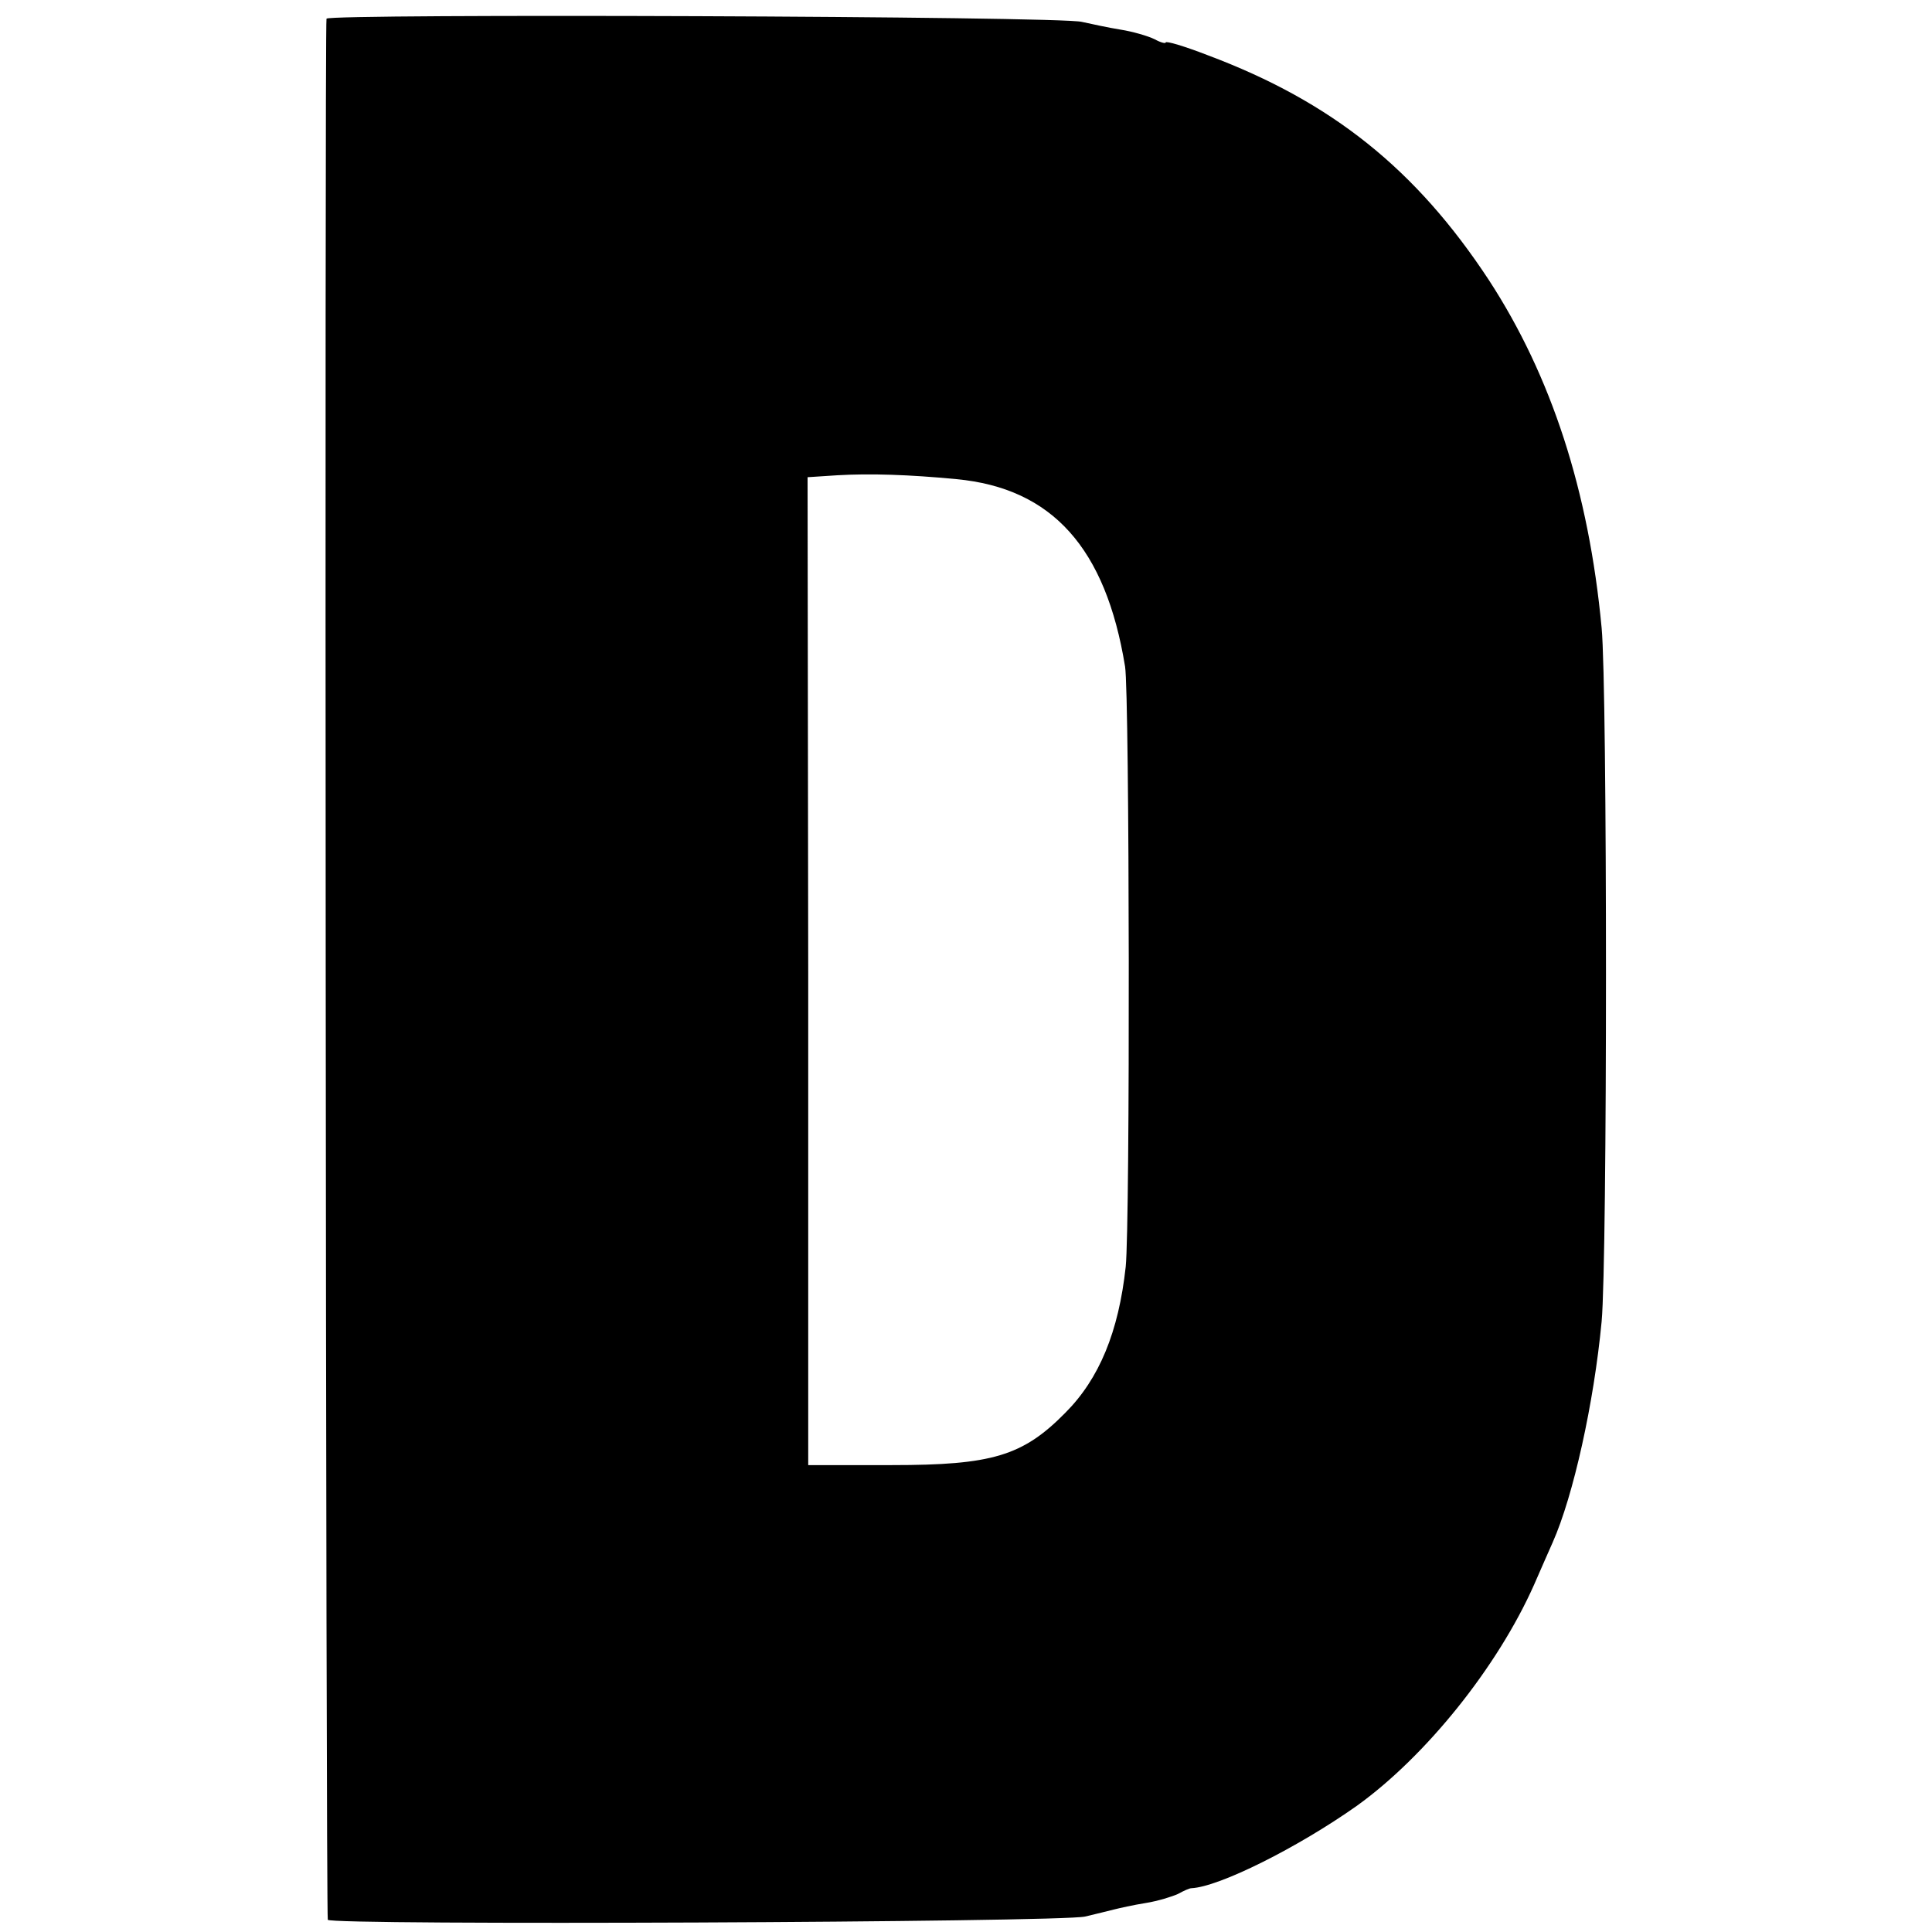
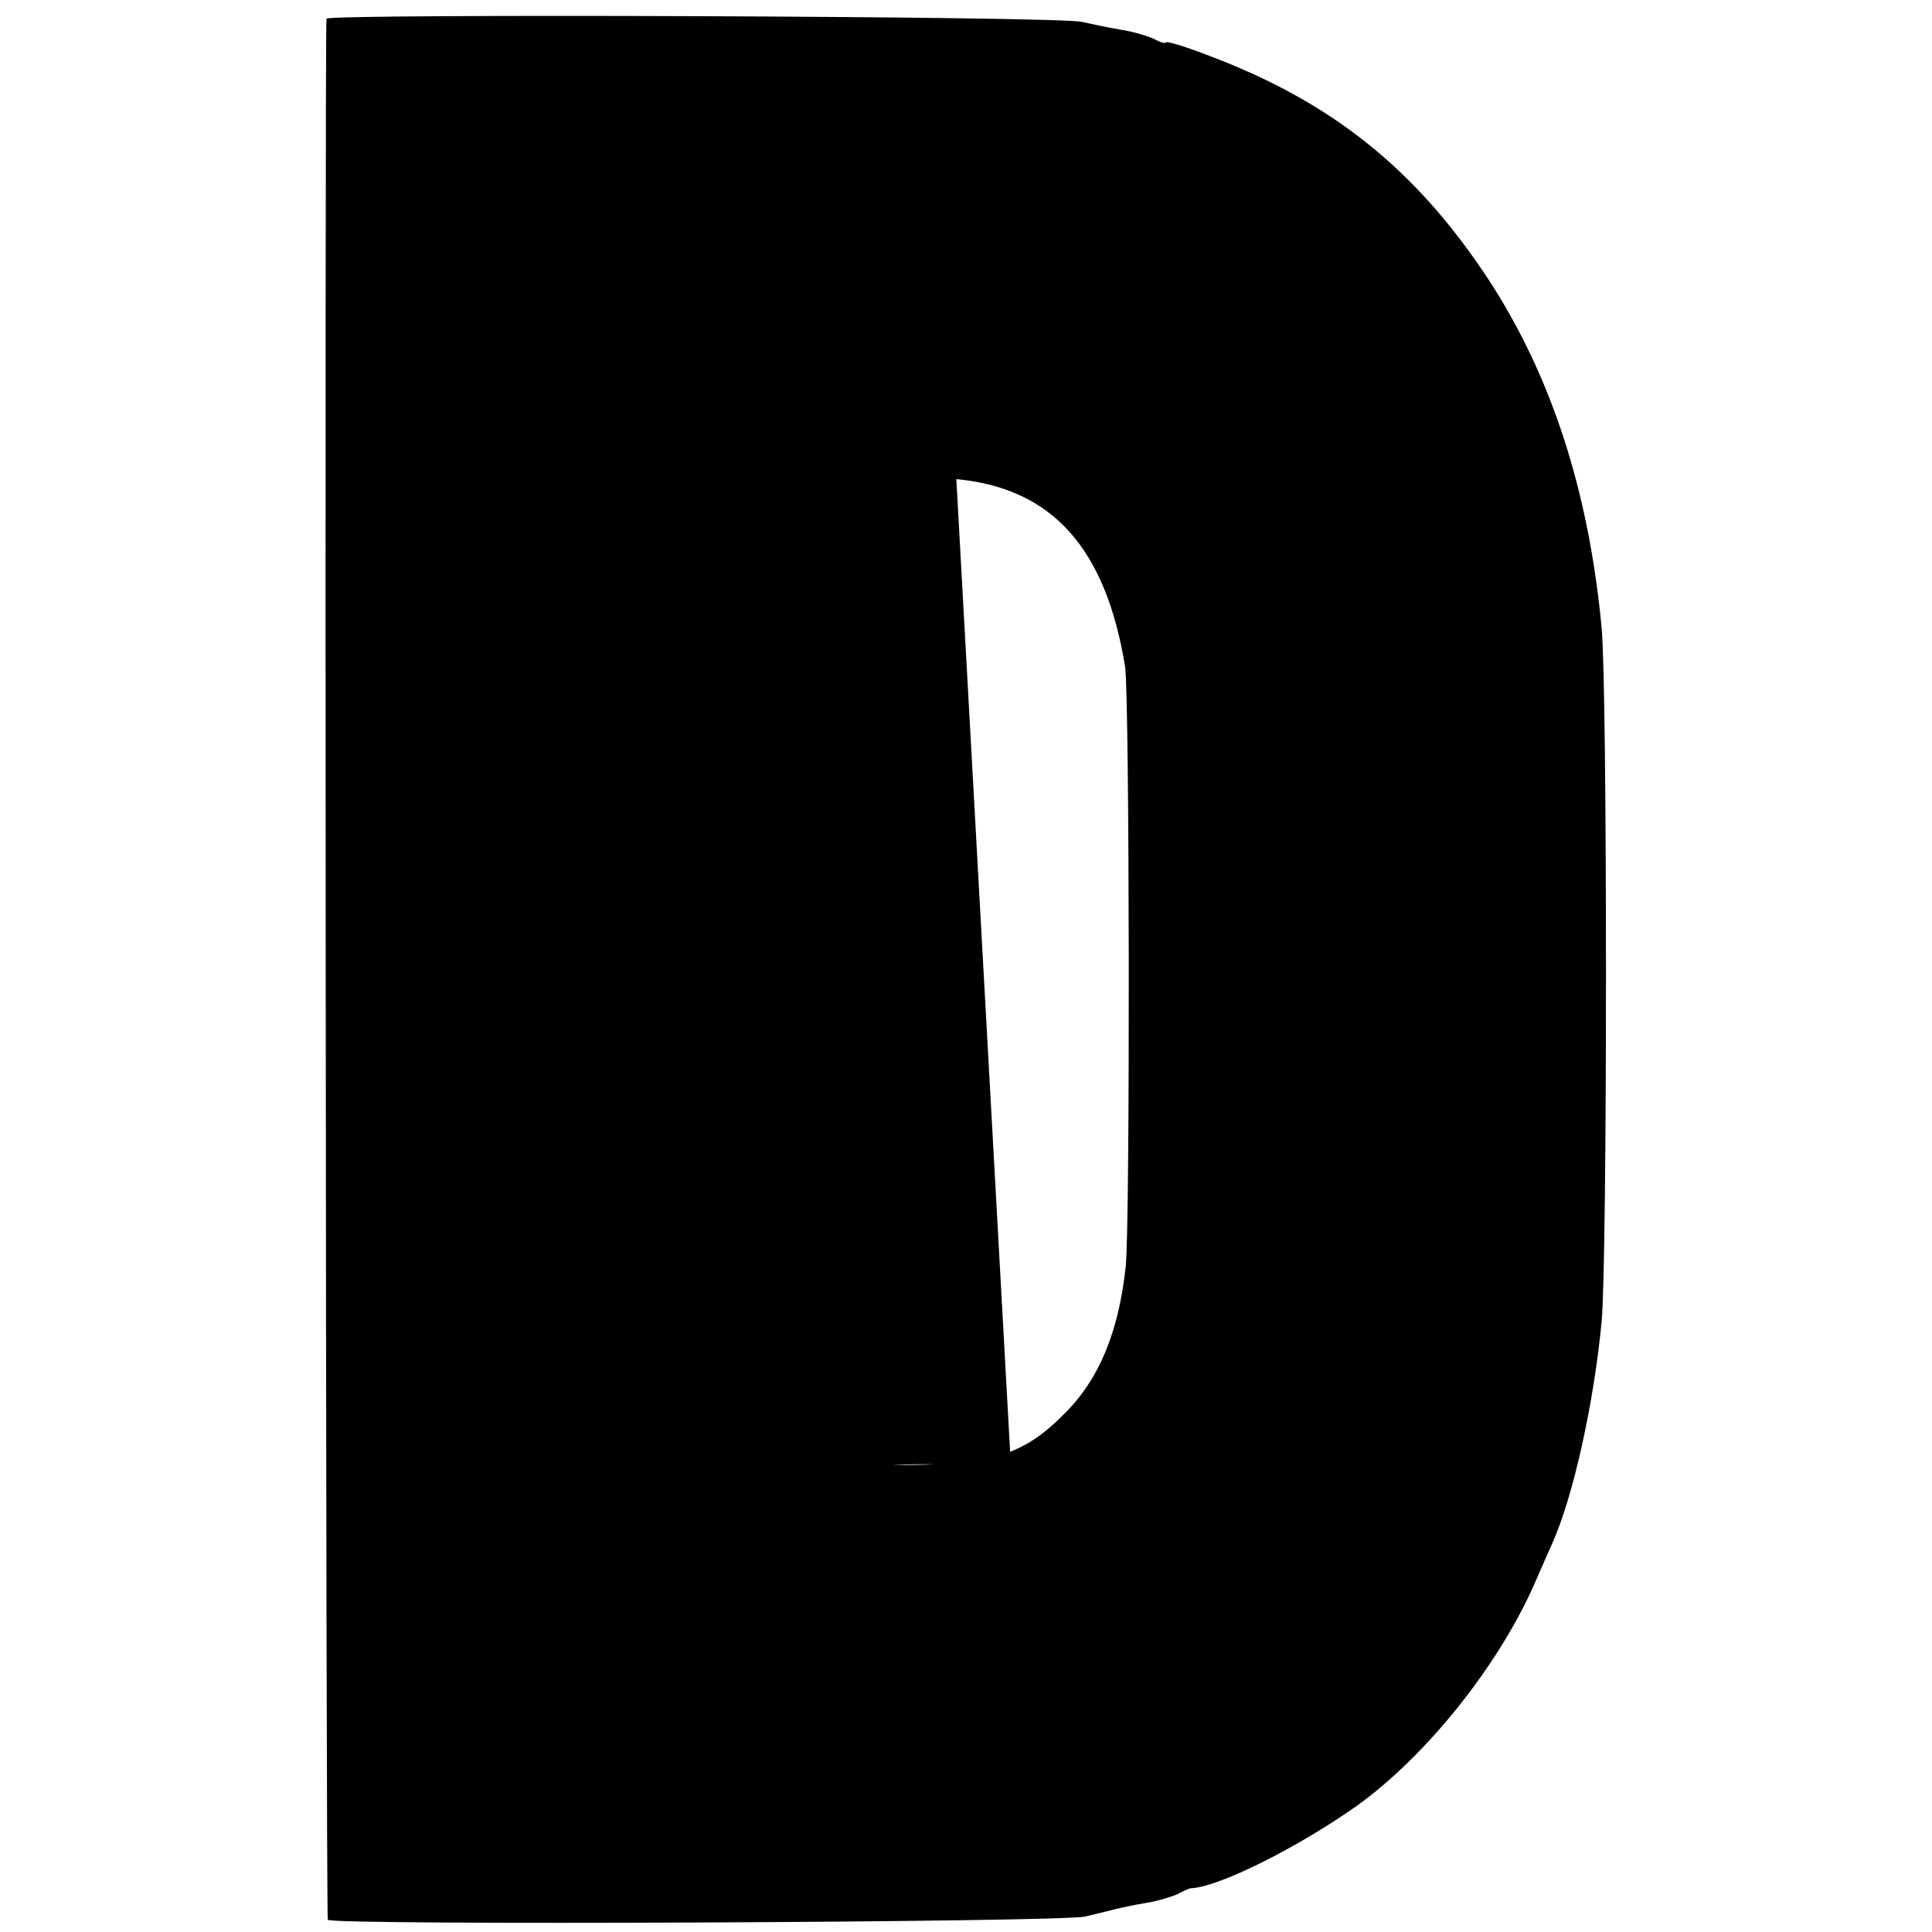
<svg xmlns="http://www.w3.org/2000/svg" version="1.0" width="300pt" height="300pt" viewBox="0 0 300 300" preserveAspectRatio="xMidYMid meet">
  <g transform="translate(0,300) scale(0.1,-0.1)" fill="#000000" stroke="none">
-     <path d="M507 2971 c-3 -6 -1 -2939 2 -2952 1 -9 1138 -4 1176 5 17 4 37 9 45 11 8 2 30 7 49 10 19 3 41 10 50 14 9 5 18 9 21 9 43 2 165 63 257 128 107 77 218 215 275 343 11 25 24 55 29 66 32 72 64 216 76 343 9 97 9 983 0 1077 -20 213 -78 391 -175 540 -113 172 -244 277 -436 349 -36 14 -66 23 -66 20 0 -2 -8 0 -17 5 -10 5 -34 12 -53 15 -19 3 -46 9 -60 12 -32 9 -1170 13 -1173 5z m978 -715 c149 -14 232 -107 262 -291 7 -43 8 -864 1 -932 -11 -101 -41 -174 -94 -227 -66 -67 -114 -81 -269 -81 l-130 0 0 767 -1 767 46 3 c51 3 112 1 185 -6z" />
+     <path d="M507 2971 c-3 -6 -1 -2939 2 -2952 1 -9 1138 -4 1176 5 17 4 37 9 45 11 8 2 30 7 49 10 19 3 41 10 50 14 9 5 18 9 21 9 43 2 165 63 257 128 107 77 218 215 275 343 11 25 24 55 29 66 32 72 64 216 76 343 9 97 9 983 0 1077 -20 213 -78 391 -175 540 -113 172 -244 277 -436 349 -36 14 -66 23 -66 20 0 -2 -8 0 -17 5 -10 5 -34 12 -53 15 -19 3 -46 9 -60 12 -32 9 -1170 13 -1173 5z m978 -715 c149 -14 232 -107 262 -291 7 -43 8 -864 1 -932 -11 -101 -41 -174 -94 -227 -66 -67 -114 -81 -269 -81 c51 3 112 1 185 -6z" />
  </g>
</svg>